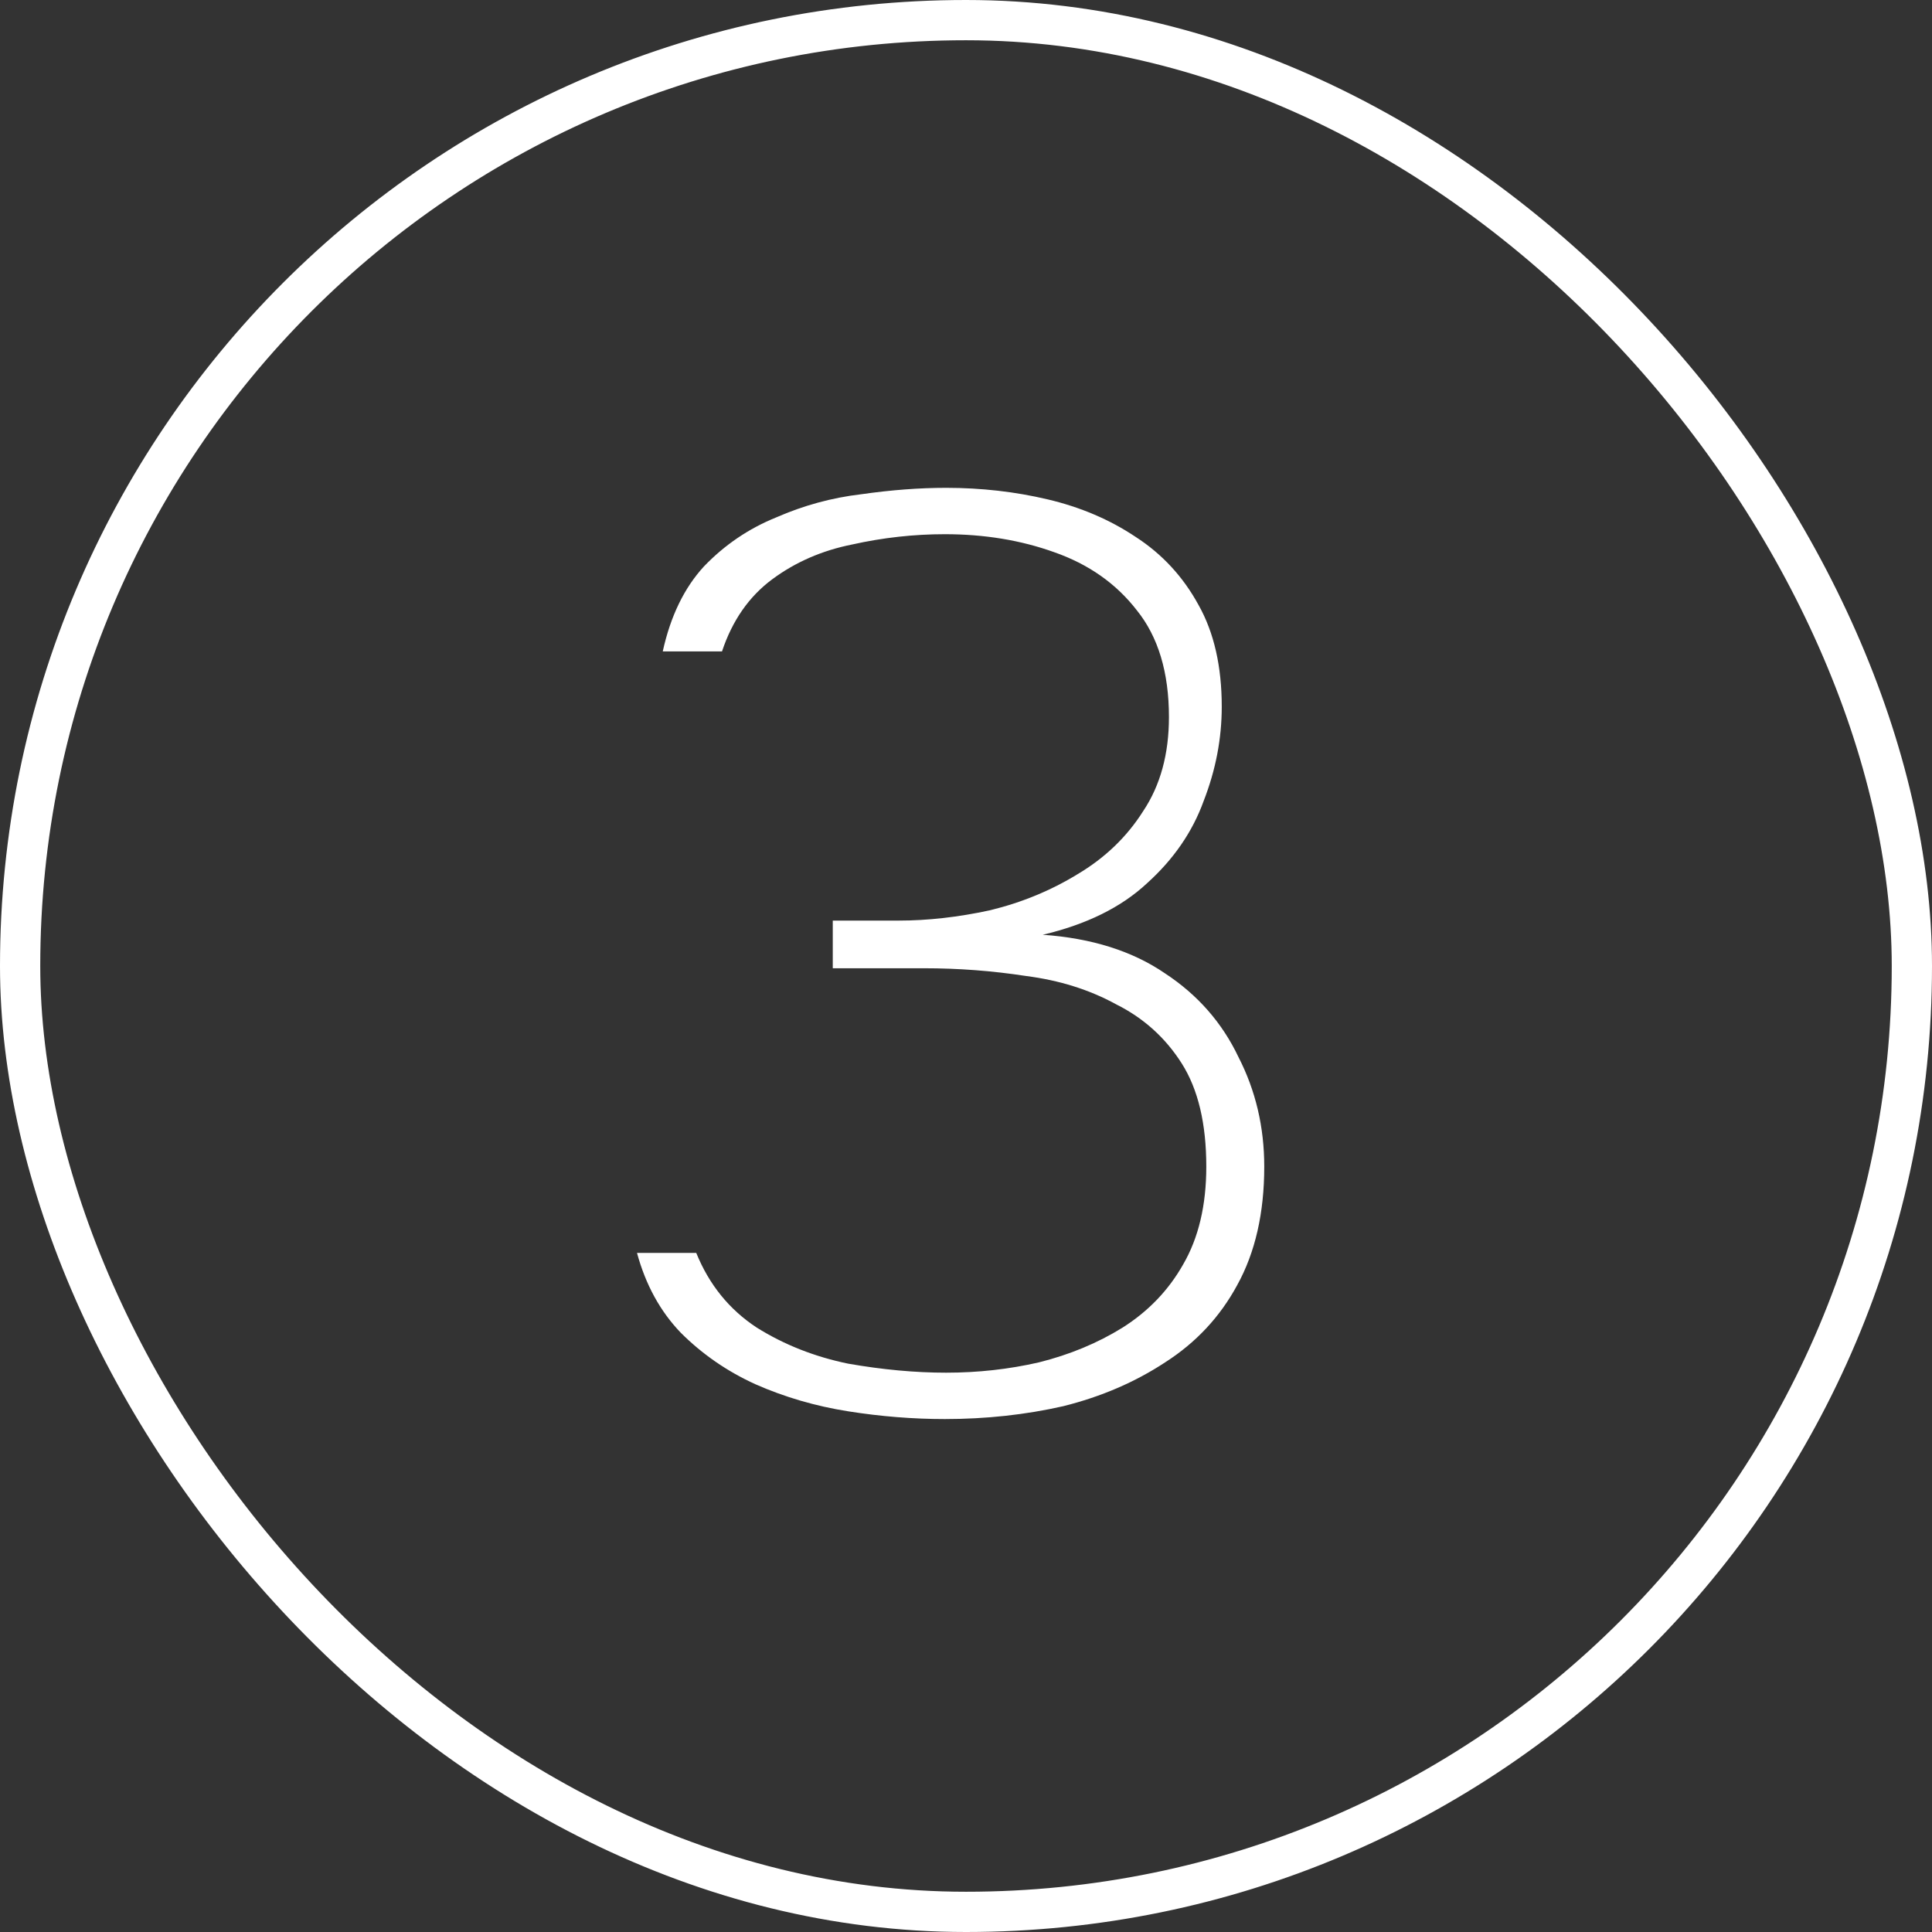
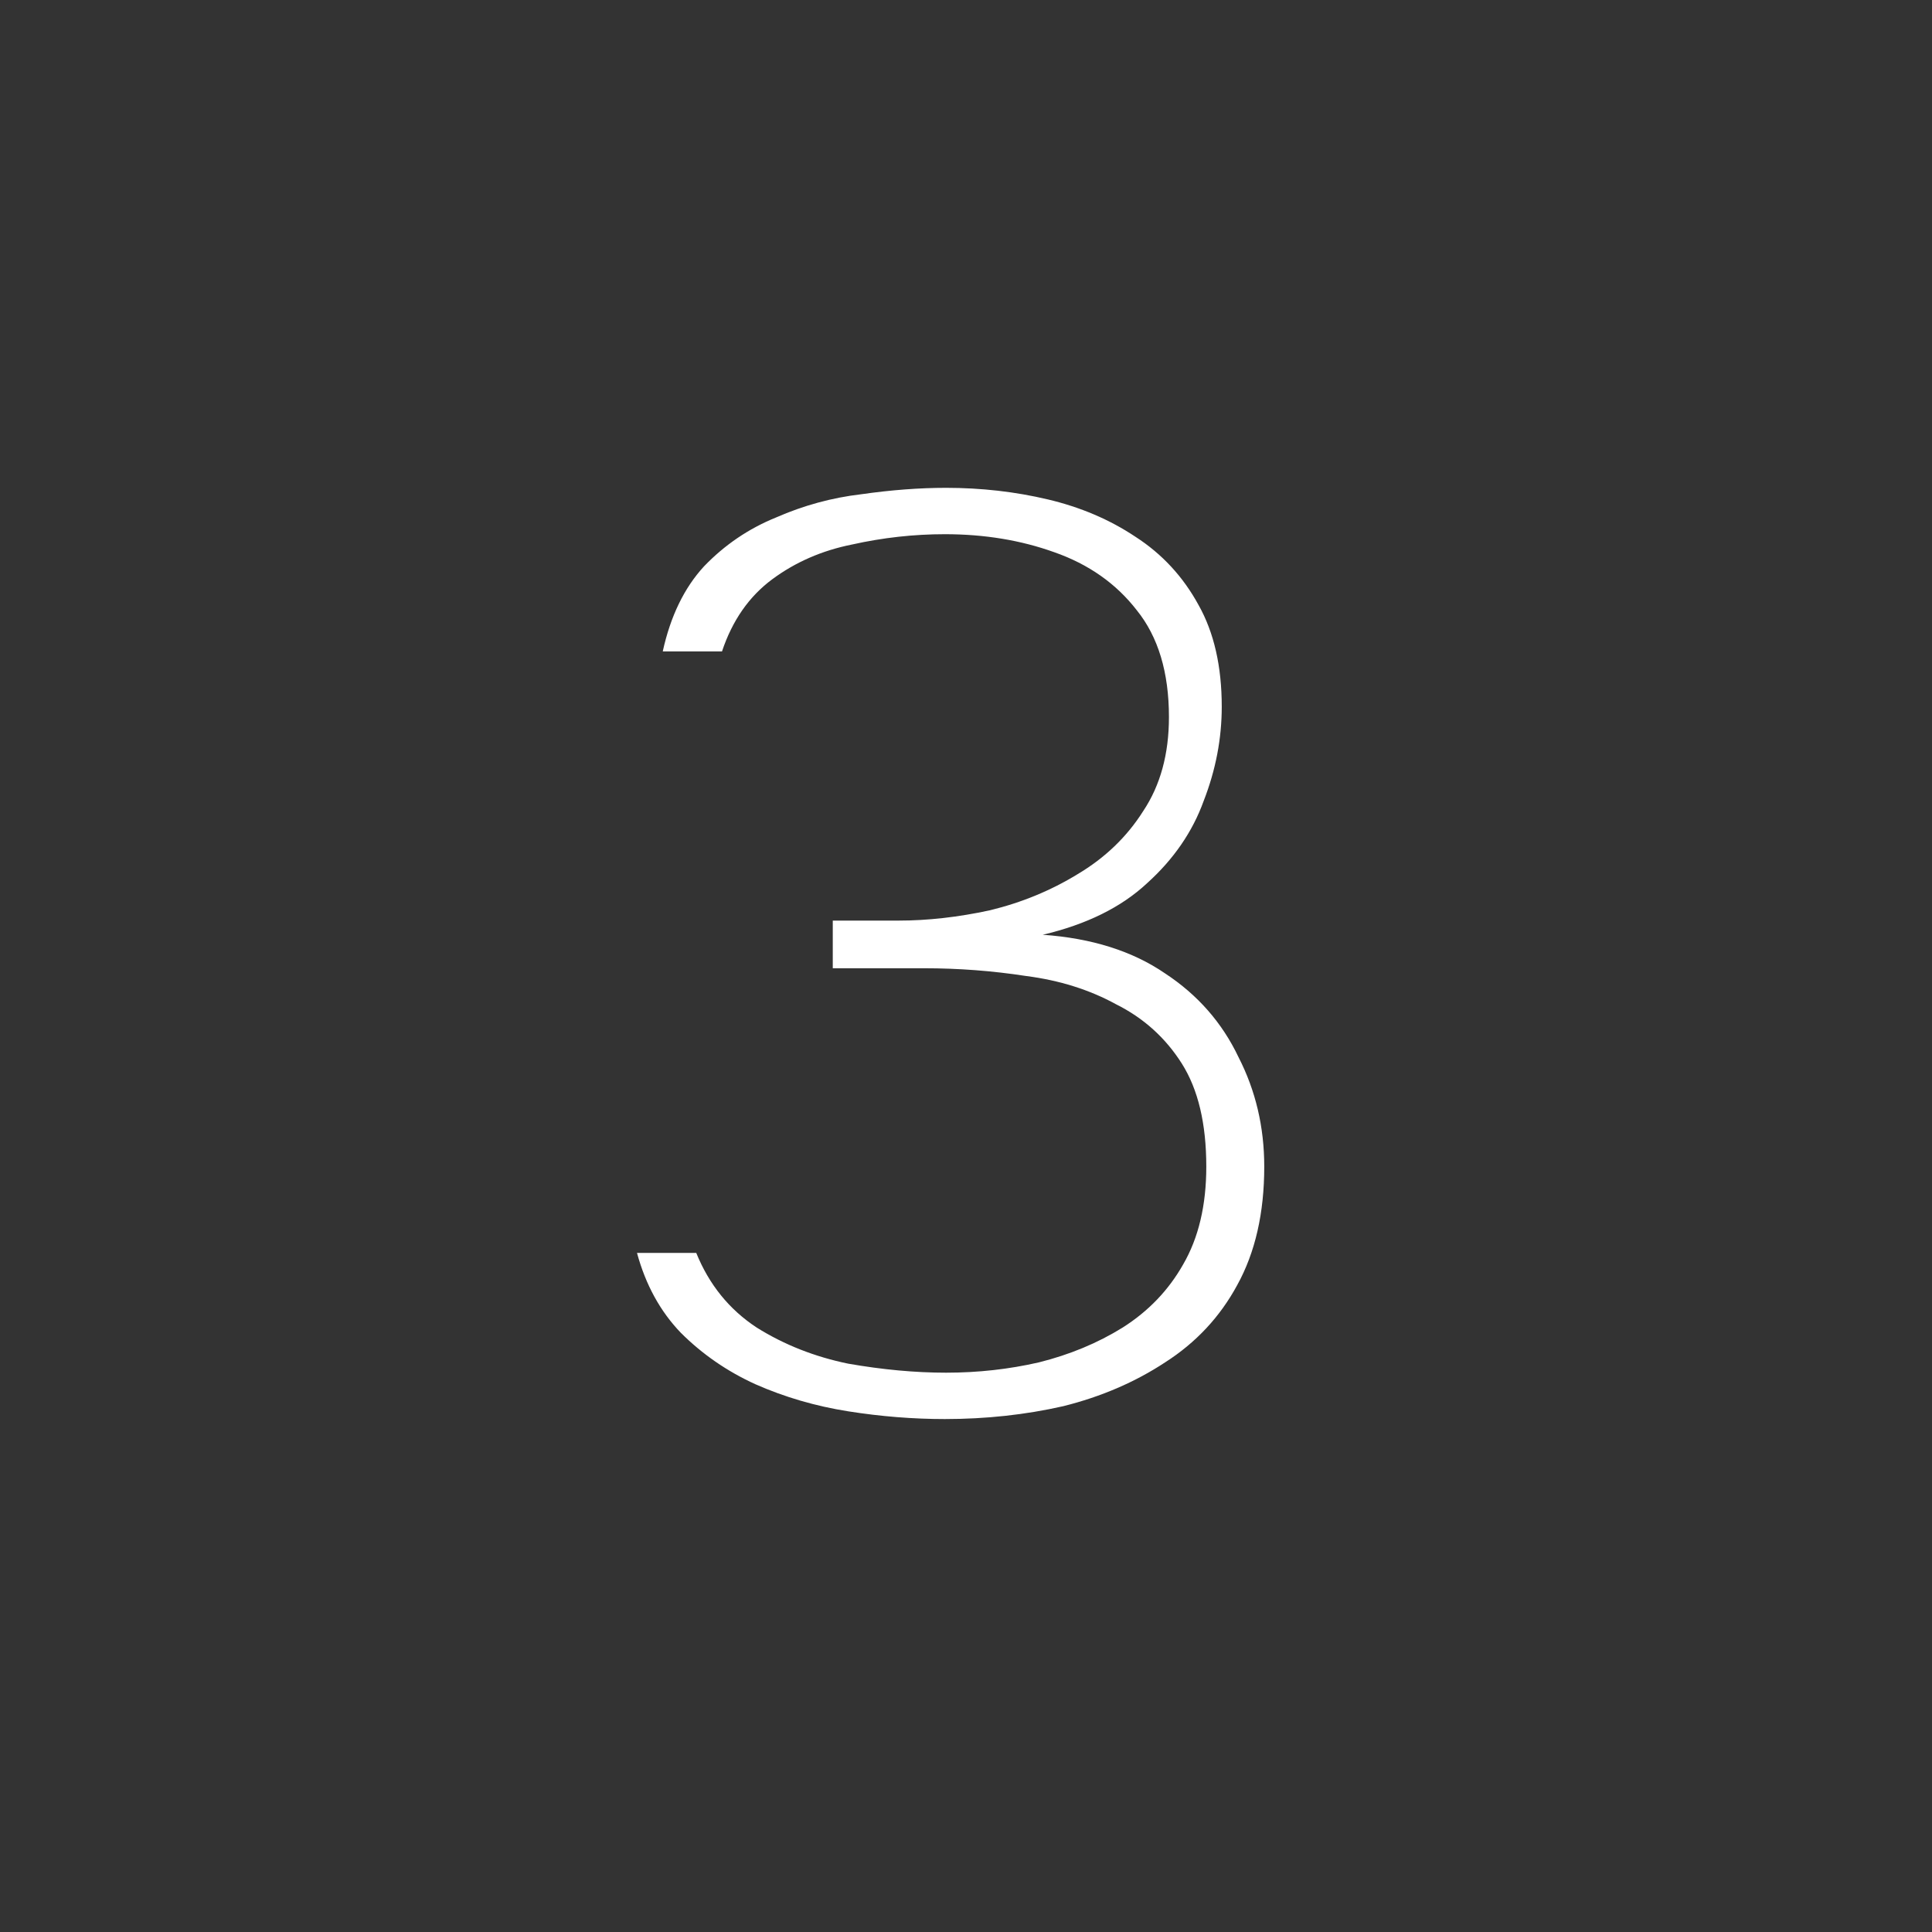
<svg xmlns="http://www.w3.org/2000/svg" width="48" height="48" viewBox="0 0 48 48" fill="none">
  <rect x="0" y="0" width="48" height="48" fill="#333333" stroke="none" />
-   <rect x="0.5" y="0.5" width="47" height="47" rx="23.5" stroke="white" />
  <path d="M23.474 35.256C22.685 35.256 21.885 35.192 21.074 35.064C20.264 34.936 19.495 34.712 18.77 34.392C18.066 34.072 17.448 33.645 16.914 33.112C16.402 32.579 16.04 31.917 15.826 31.128H17.298C17.618 31.917 18.119 32.536 18.802 32.984C19.485 33.411 20.242 33.709 21.074 33.88C21.927 34.029 22.738 34.104 23.506 34.104C24.296 34.104 25.064 34.019 25.81 33.848C26.578 33.656 27.271 33.368 27.89 32.984C28.53 32.579 29.032 32.056 29.394 31.416C29.778 30.755 29.97 29.944 29.97 28.984C29.97 27.917 29.767 27.064 29.362 26.424C28.957 25.784 28.413 25.293 27.73 24.952C27.069 24.589 26.322 24.355 25.49 24.248C24.658 24.12 23.816 24.056 22.962 24.056H20.69V22.872H22.322C23.047 22.872 23.805 22.787 24.594 22.616C25.384 22.424 26.109 22.125 26.77 21.72C27.453 21.315 27.997 20.792 28.402 20.152C28.829 19.512 29.042 18.733 29.042 17.816C29.042 16.707 28.776 15.821 28.242 15.16C27.73 14.499 27.047 14.019 26.194 13.72C25.362 13.421 24.456 13.272 23.474 13.272C22.706 13.272 21.938 13.357 21.17 13.528C20.424 13.677 19.762 13.965 19.186 14.392C18.61 14.819 18.194 15.416 17.938 16.184H16.466C16.658 15.309 17 14.605 17.49 14.072C18.002 13.539 18.599 13.133 19.282 12.856C19.965 12.557 20.669 12.365 21.394 12.28C22.141 12.173 22.845 12.12 23.506 12.12C24.381 12.12 25.224 12.216 26.034 12.408C26.845 12.6 27.57 12.909 28.21 13.336C28.872 13.763 29.394 14.328 29.778 15.032C30.162 15.715 30.354 16.557 30.354 17.56C30.354 18.349 30.205 19.128 29.906 19.896C29.629 20.664 29.16 21.347 28.498 21.944C27.858 22.541 26.994 22.968 25.906 23.224C27.122 23.309 28.136 23.629 28.946 24.184C29.757 24.717 30.365 25.411 30.77 26.264C31.197 27.096 31.41 28.003 31.41 28.984C31.41 30.136 31.186 31.117 30.738 31.928C30.311 32.717 29.714 33.357 28.946 33.848C28.2 34.339 27.357 34.701 26.418 34.936C25.48 35.149 24.498 35.256 23.474 35.256Z" fill="white" />
</svg>